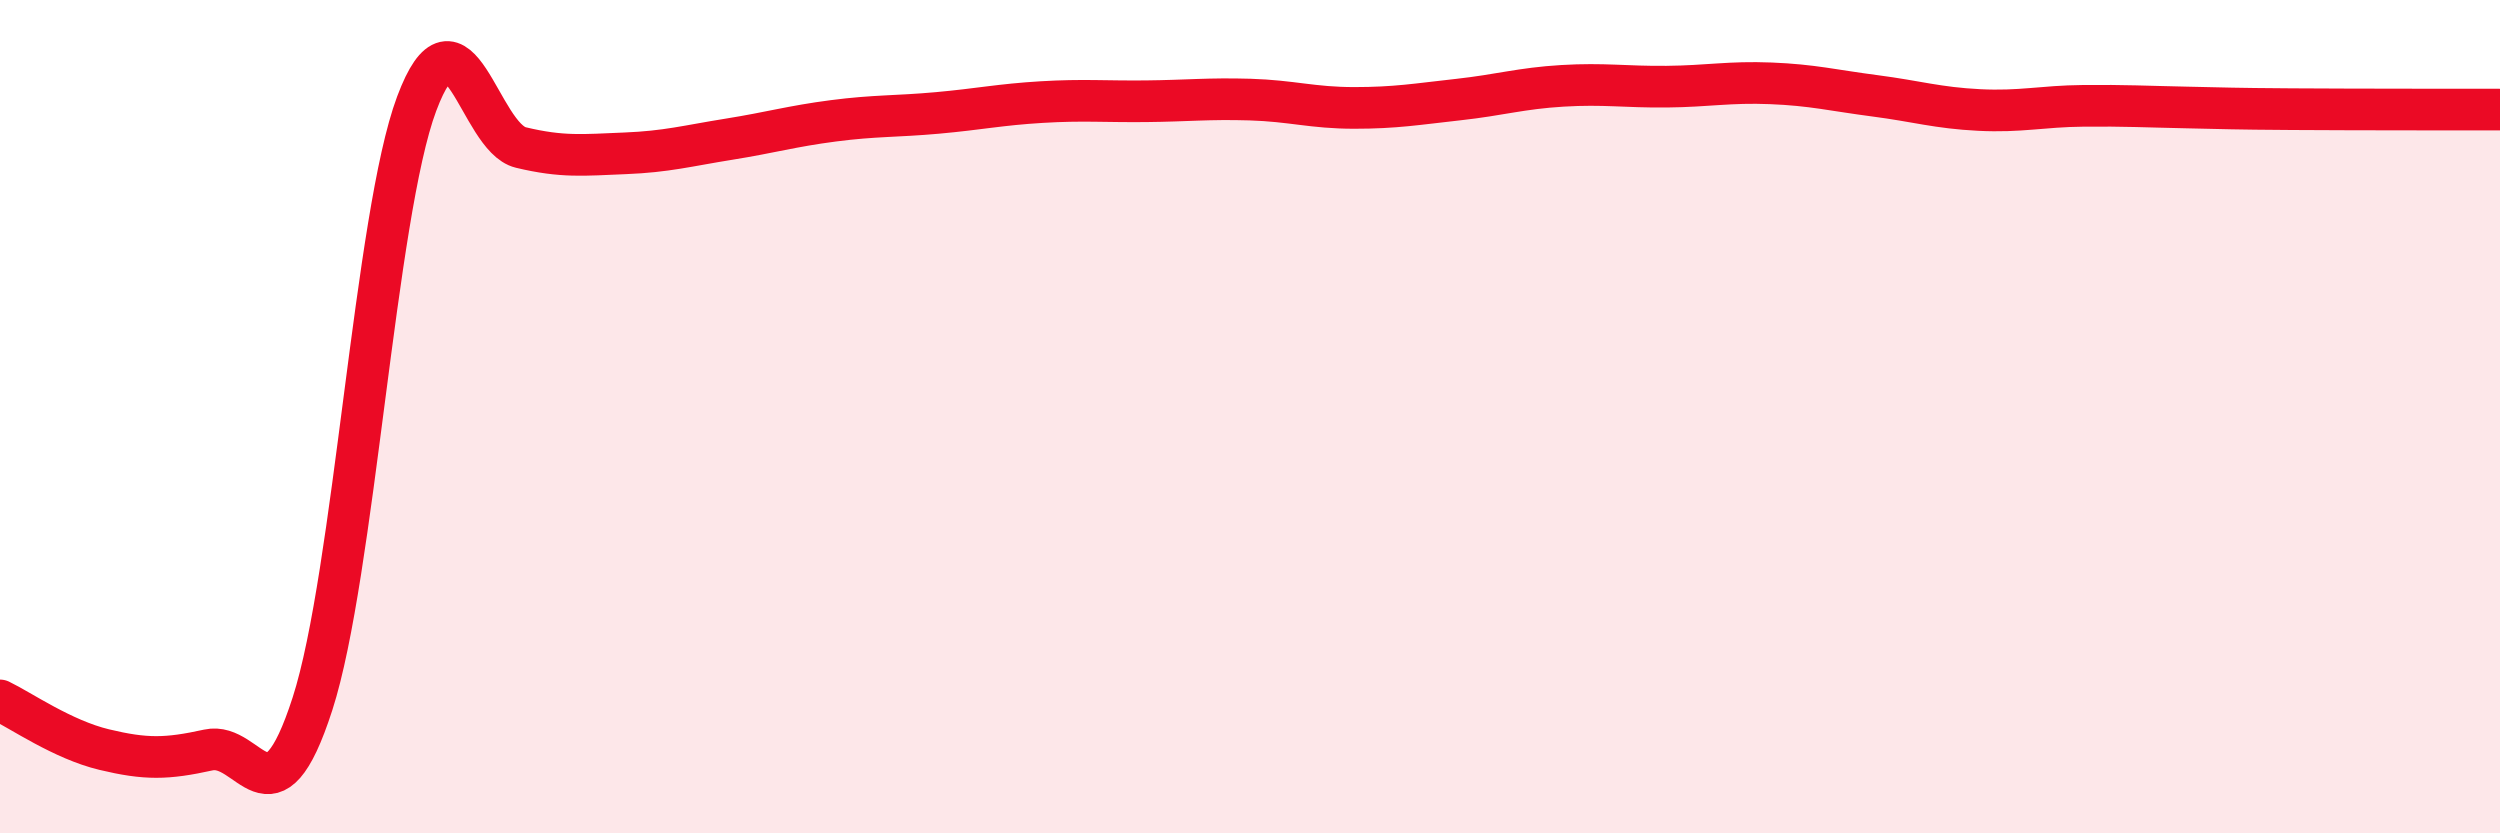
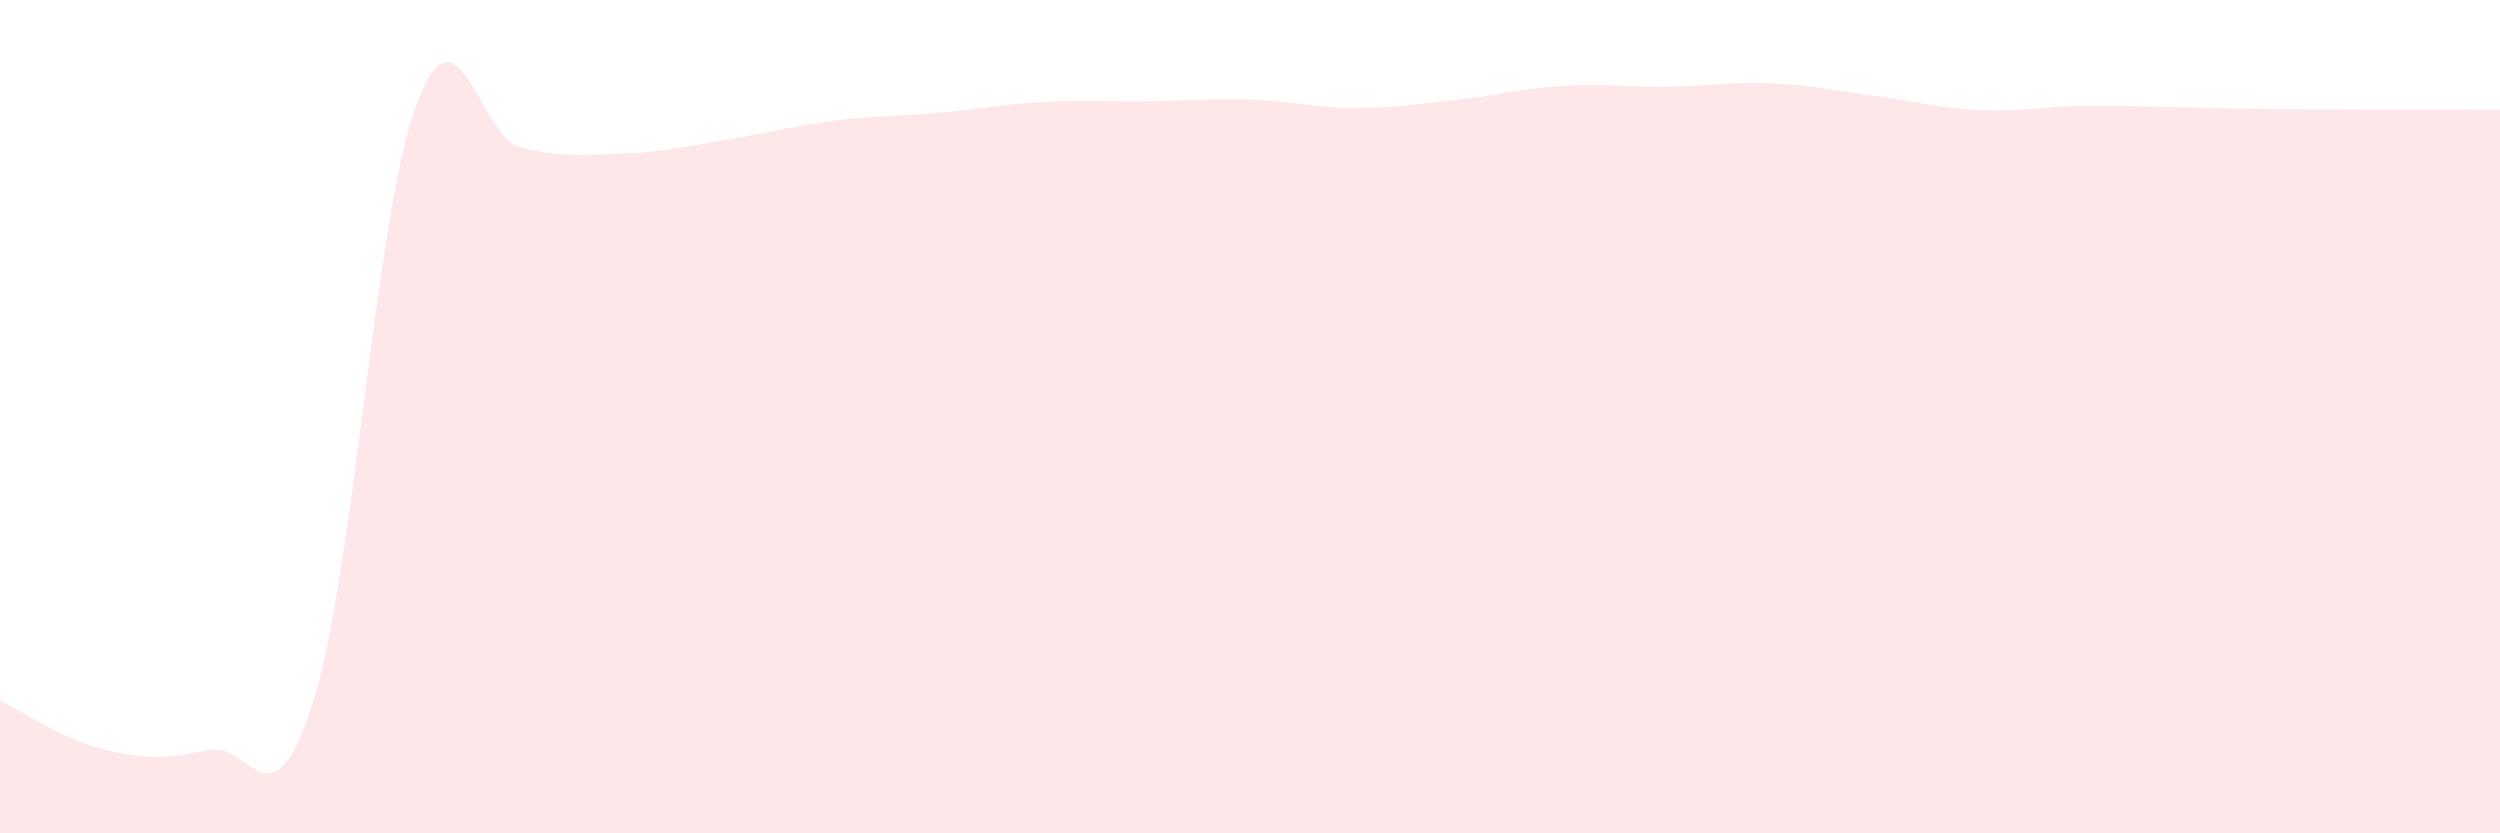
<svg xmlns="http://www.w3.org/2000/svg" width="60" height="20" viewBox="0 0 60 20">
  <path d="M 0,16.81 C 0.5,17.05 1.5,17.75 2.5,17.99 C 3.5,18.23 4,18.22 5,18 C 6,17.78 6.5,19.99 7.5,16.89 C 8.5,13.79 9,5.16 10,2.49 C 11,-0.18 11.5,3.3 12.5,3.54 C 13.5,3.78 14,3.72 15,3.68 C 16,3.64 16.5,3.5 17.5,3.34 C 18.5,3.18 19,3.03 20,2.9 C 21,2.77 21.5,2.8 22.5,2.71 C 23.5,2.62 24,2.51 25,2.45 C 26,2.39 26.5,2.44 27.5,2.43 C 28.5,2.42 29,2.36 30,2.39 C 31,2.42 31.5,2.59 32.5,2.59 C 33.5,2.59 34,2.5 35,2.39 C 36,2.28 36.5,2.12 37.5,2.06 C 38.5,2 39,2.09 40,2.08 C 41,2.07 41.5,1.96 42.5,2 C 43.5,2.04 44,2.17 45,2.3 C 46,2.43 46.5,2.59 47.5,2.64 C 48.5,2.69 49,2.55 50,2.54 C 51,2.53 51.5,2.56 52.5,2.58 C 53.5,2.6 53.5,2.61 55,2.62 C 56.5,2.63 59,2.63 60,2.63L60 20L0 20Z" fill="#EB0A25" opacity="0.1" stroke-linecap="round" stroke-linejoin="round" />
-   <path d="M 0,16.81 C 0.5,17.05 1.5,17.75 2.5,17.99 C 3.5,18.23 4,18.22 5,18 C 6,17.78 6.5,19.99 7.5,16.89 C 8.5,13.79 9,5.16 10,2.49 C 11,-0.18 11.5,3.3 12.5,3.54 C 13.5,3.78 14,3.72 15,3.68 C 16,3.64 16.5,3.5 17.5,3.34 C 18.5,3.18 19,3.03 20,2.9 C 21,2.77 21.5,2.8 22.5,2.71 C 23.5,2.62 24,2.51 25,2.45 C 26,2.39 26.5,2.44 27.5,2.43 C 28.5,2.42 29,2.36 30,2.39 C 31,2.42 31.5,2.59 32.5,2.59 C 33.5,2.59 34,2.5 35,2.39 C 36,2.28 36.5,2.12 37.5,2.06 C 38.5,2 39,2.09 40,2.08 C 41,2.07 41.5,1.96 42.5,2 C 43.5,2.04 44,2.17 45,2.3 C 46,2.43 46.5,2.59 47.5,2.64 C 48.5,2.69 49,2.55 50,2.54 C 51,2.53 51.5,2.56 52.5,2.58 C 53.5,2.6 53.5,2.61 55,2.62 C 56.5,2.63 59,2.63 60,2.63" stroke="#EB0A25" stroke-width="1" fill="none" stroke-linecap="round" stroke-linejoin="round" />
</svg>